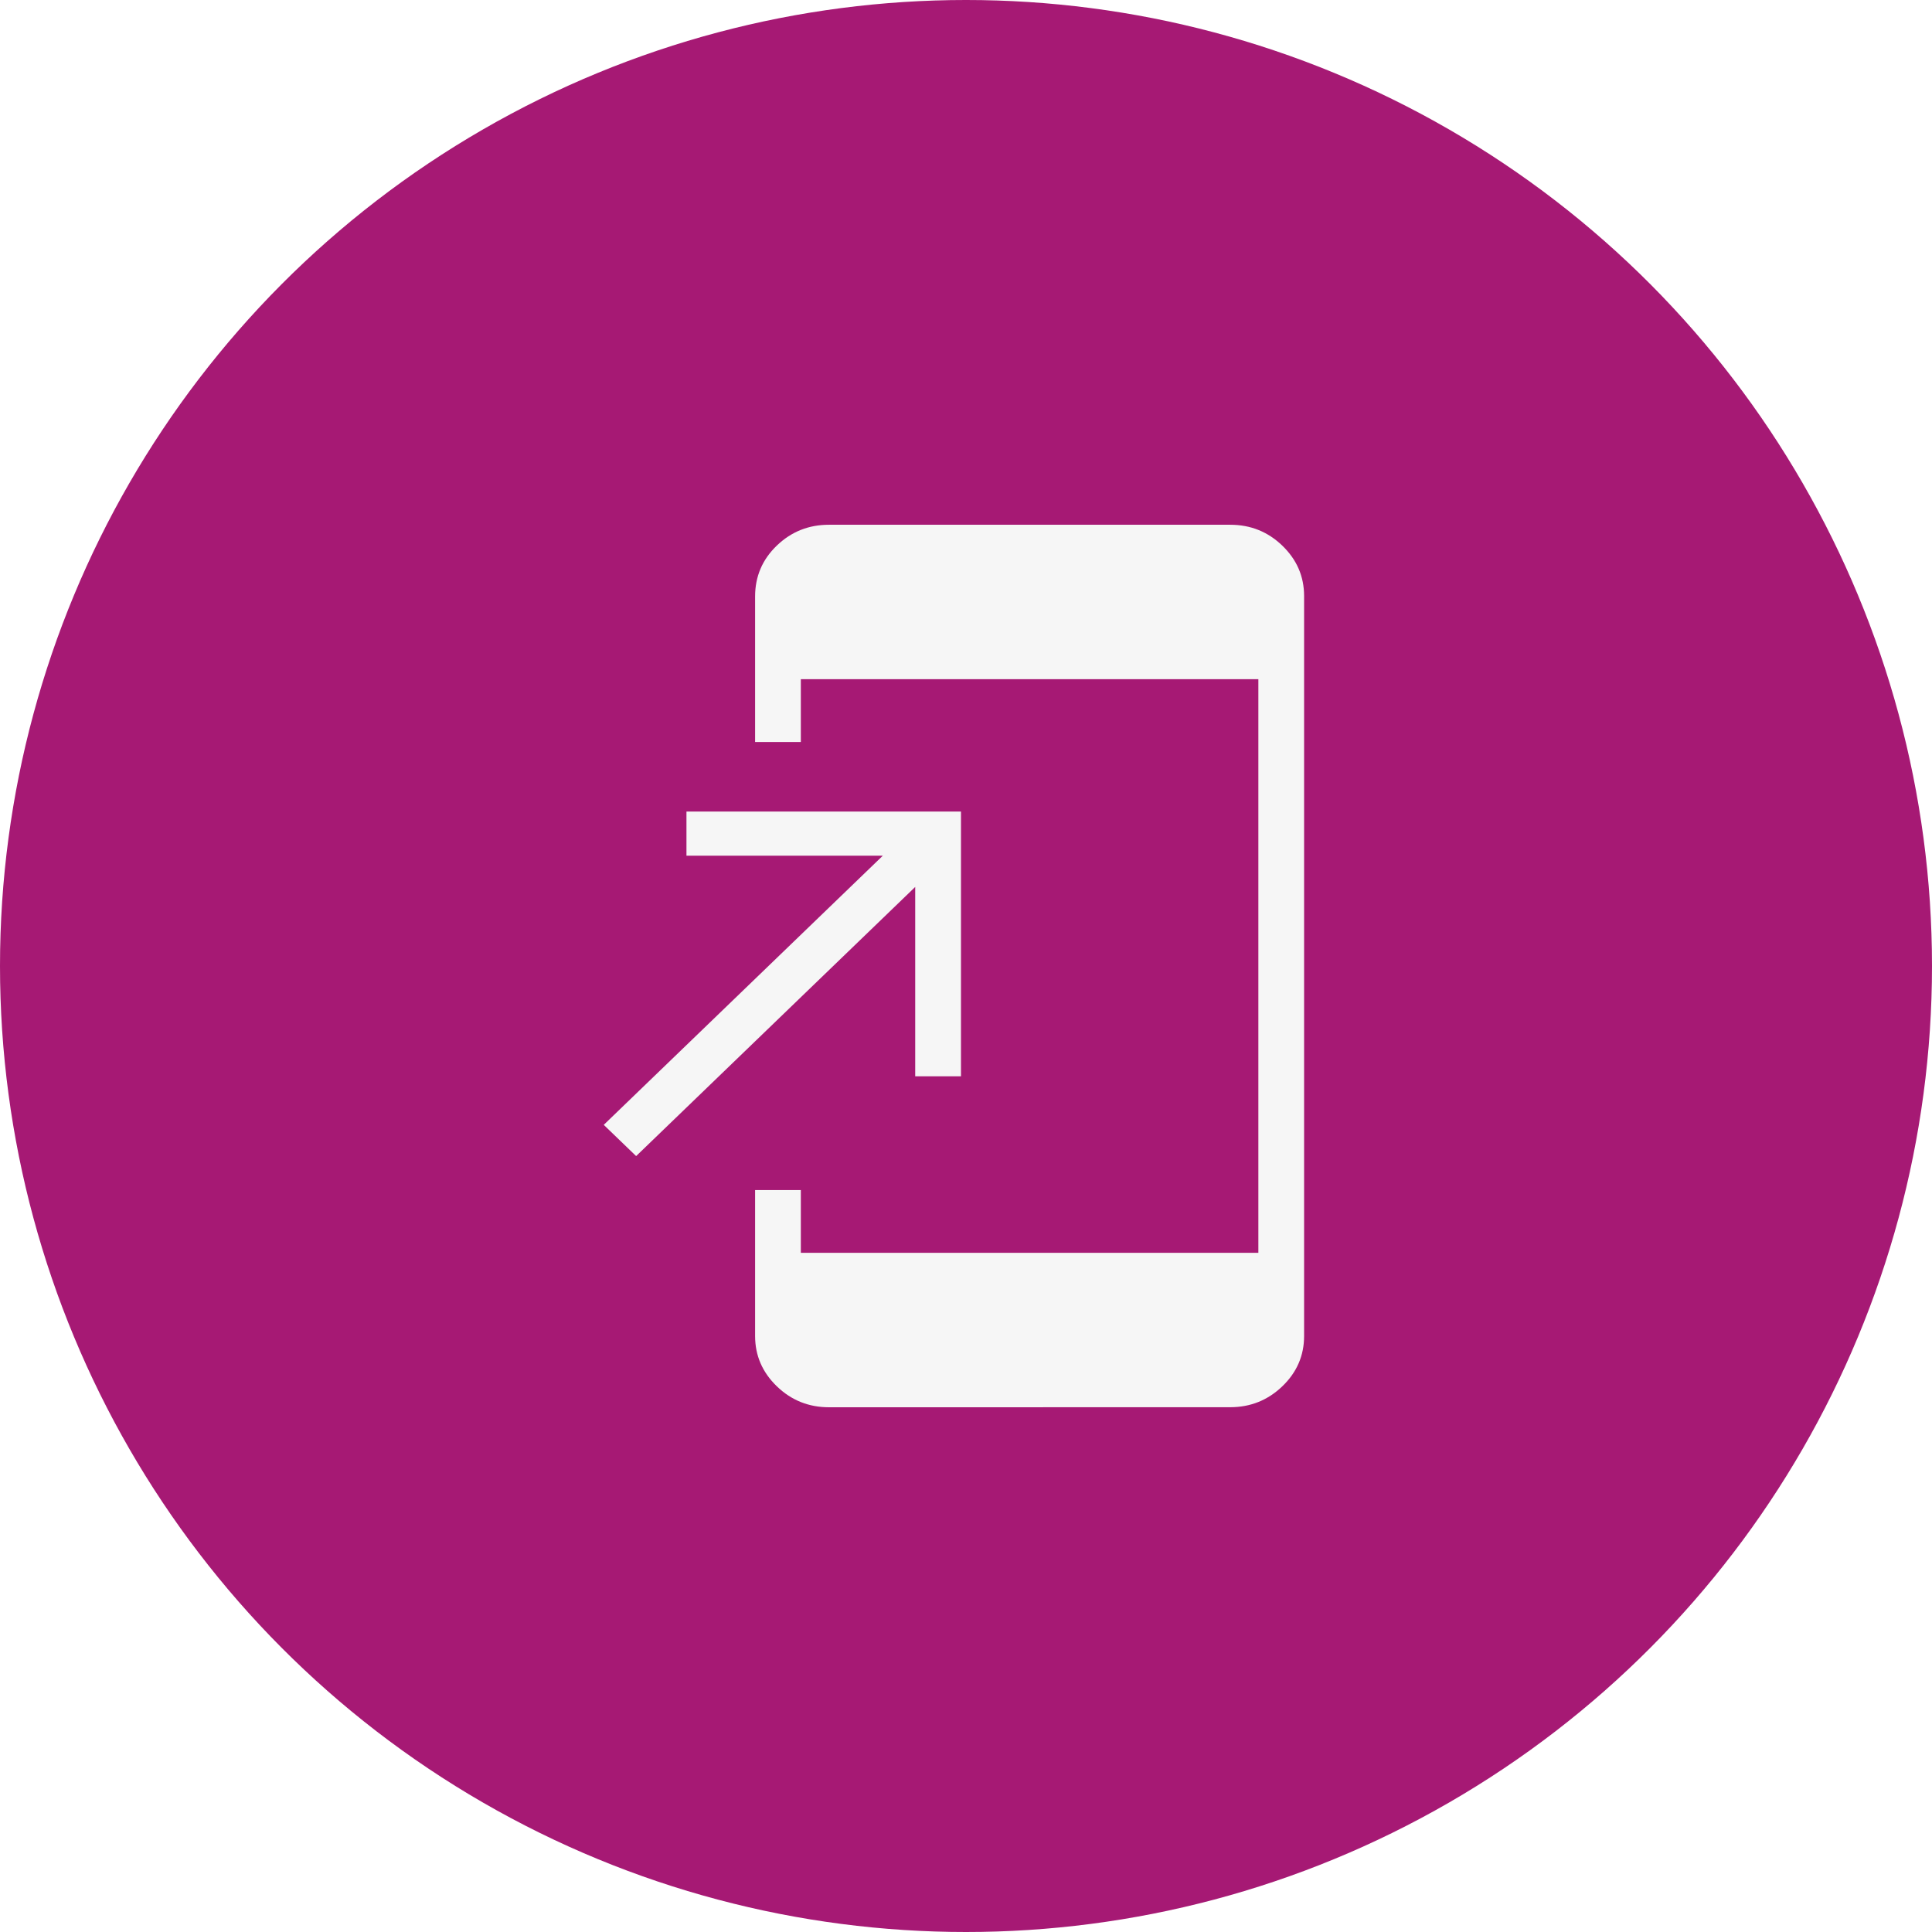
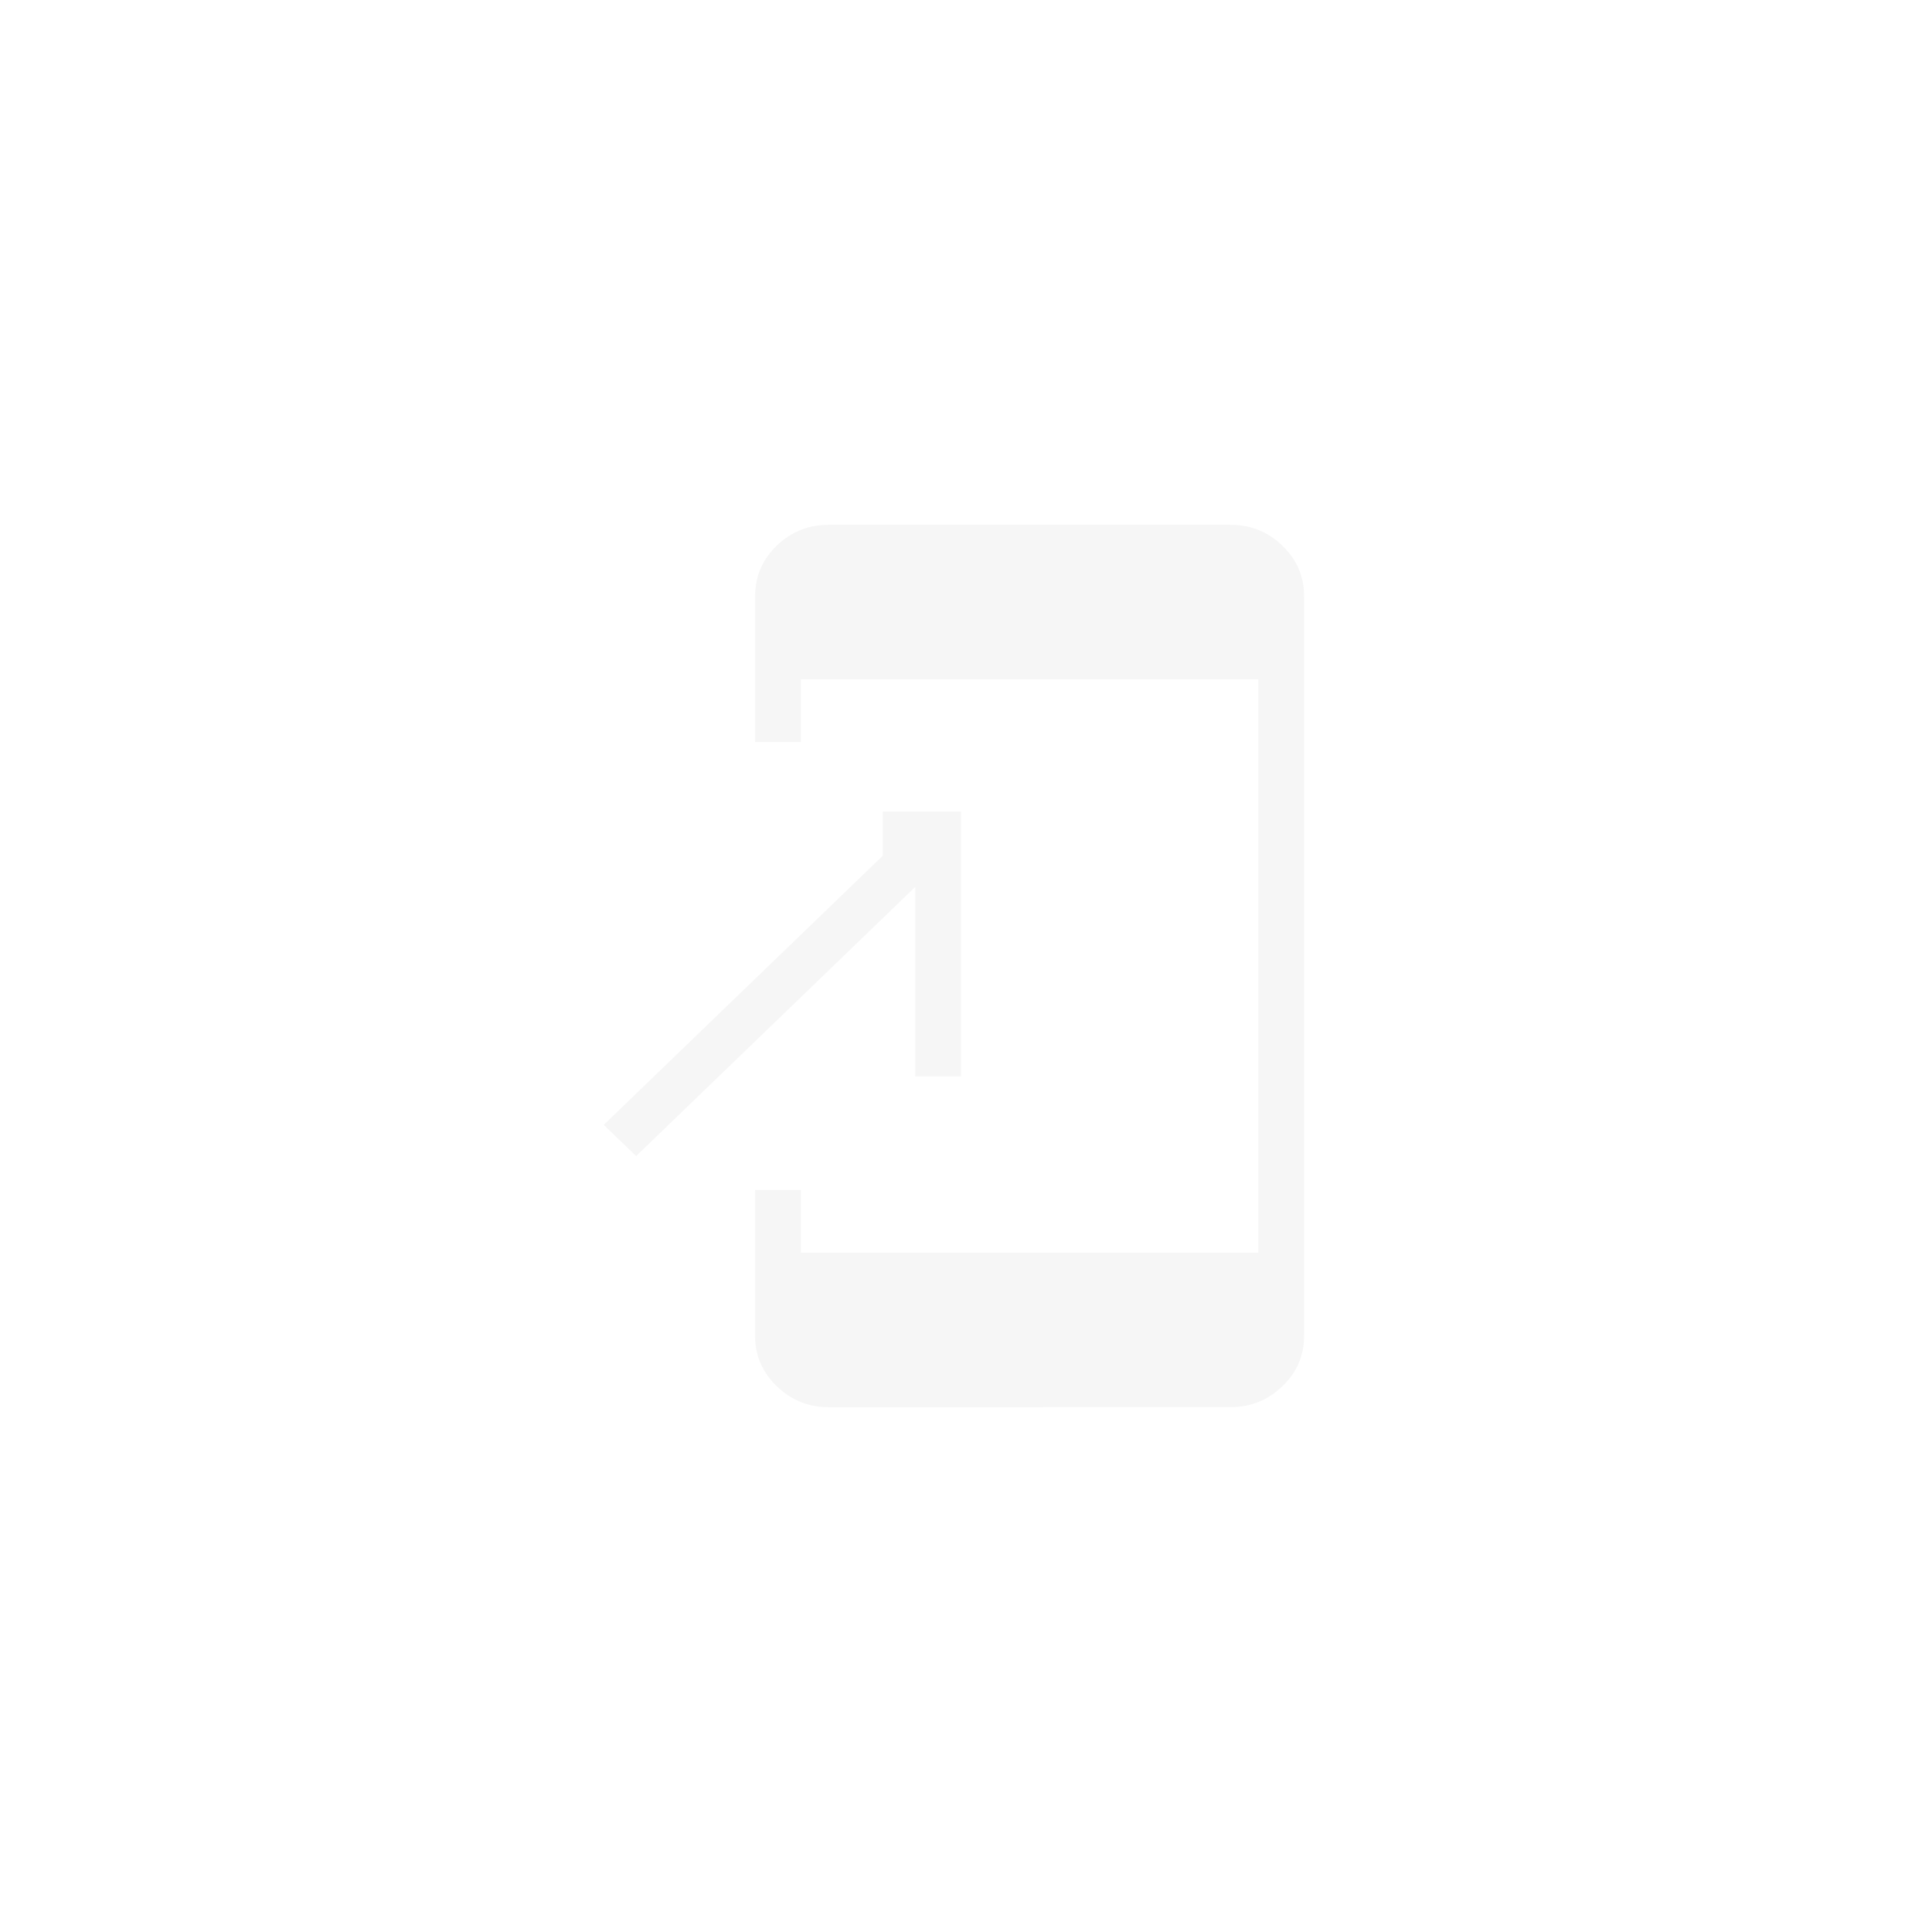
<svg xmlns="http://www.w3.org/2000/svg" width="80" height="80" viewBox="0 0 80 80" fill="none">
  <g clip-path="url(#clip0_5154_33)">
    <g filter="url(#filter0_d_5154_33)">
-       <circle cx="40" cy="40" r="40" fill="#A61974" />
-     </g>
-     <path d="M34.328 58.272C33.486 58.272 32.765 57.982 32.167 57.404C31.568 56.825 31.268 56.132 31.267 55.323V49.278H33.161V51.877H52.106V28.124H33.161V30.724H31.267V24.698C31.267 23.869 31.567 23.167 32.167 22.591C32.765 22.016 33.485 21.729 34.326 21.729H50.941C51.782 21.729 52.502 22.018 53.1 22.596C53.699 23.175 53.999 23.869 54 24.678V55.319C54 56.13 53.7 56.825 53.1 57.402C52.5 57.979 51.78 58.269 50.941 58.27L34.328 58.272ZM26.341 47.871L25 46.578L36.556 35.432H28.425V33.605H39.792V44.568H37.897V36.726L26.341 47.871Z" fill="#F6F6F6" />
+       </g>
+     <path d="M34.328 58.272C33.486 58.272 32.765 57.982 32.167 57.404C31.568 56.825 31.268 56.132 31.267 55.323V49.278H33.161V51.877H52.106V28.124H33.161V30.724H31.267V24.698C31.267 23.869 31.567 23.167 32.167 22.591C32.765 22.016 33.485 21.729 34.326 21.729H50.941C51.782 21.729 52.502 22.018 53.1 22.596C53.699 23.175 53.999 23.869 54 24.678V55.319C54 56.13 53.7 56.825 53.1 57.402C52.5 57.979 51.78 58.269 50.941 58.27L34.328 58.272ZM26.341 47.871L25 46.578L36.556 35.432V33.605H39.792V44.568H37.897V36.726L26.341 47.871Z" fill="#F6F6F6" />
  </g>
  <defs>
    <filter id="filter0_d_5154_33" x="-12" y="-12" width="104" height="104" filterUnits="userSpaceOnUse" color-interpolation-filters="sRGB">
      <feFlood flood-opacity="0" result="BackgroundImageFix" />
      <feColorMatrix in="SourceAlpha" type="matrix" values="0 0 0 0 0 0 0 0 0 0 0 0 0 0 0 0 0 0 127 0" result="hardAlpha" />
      <feOffset />
      <feGaussianBlur stdDeviation="6" />
      <feComposite in2="hardAlpha" operator="out" />
      <feColorMatrix type="matrix" values="0 0 0 0 0 0 0 0 0 0 0 0 0 0 0 0 0 0 0.17 0" />
      <feBlend mode="normal" in2="BackgroundImageFix" result="effect1_dropShadow_5154_33" />
      <feBlend mode="normal" in="SourceGraphic" in2="effect1_dropShadow_5154_33" result="shape" />
    </filter>
    <clipPath id="clip0_5154_33">
      <rect width="80" height="80" fill="white" />
    </clipPath>
  </defs>
</svg>